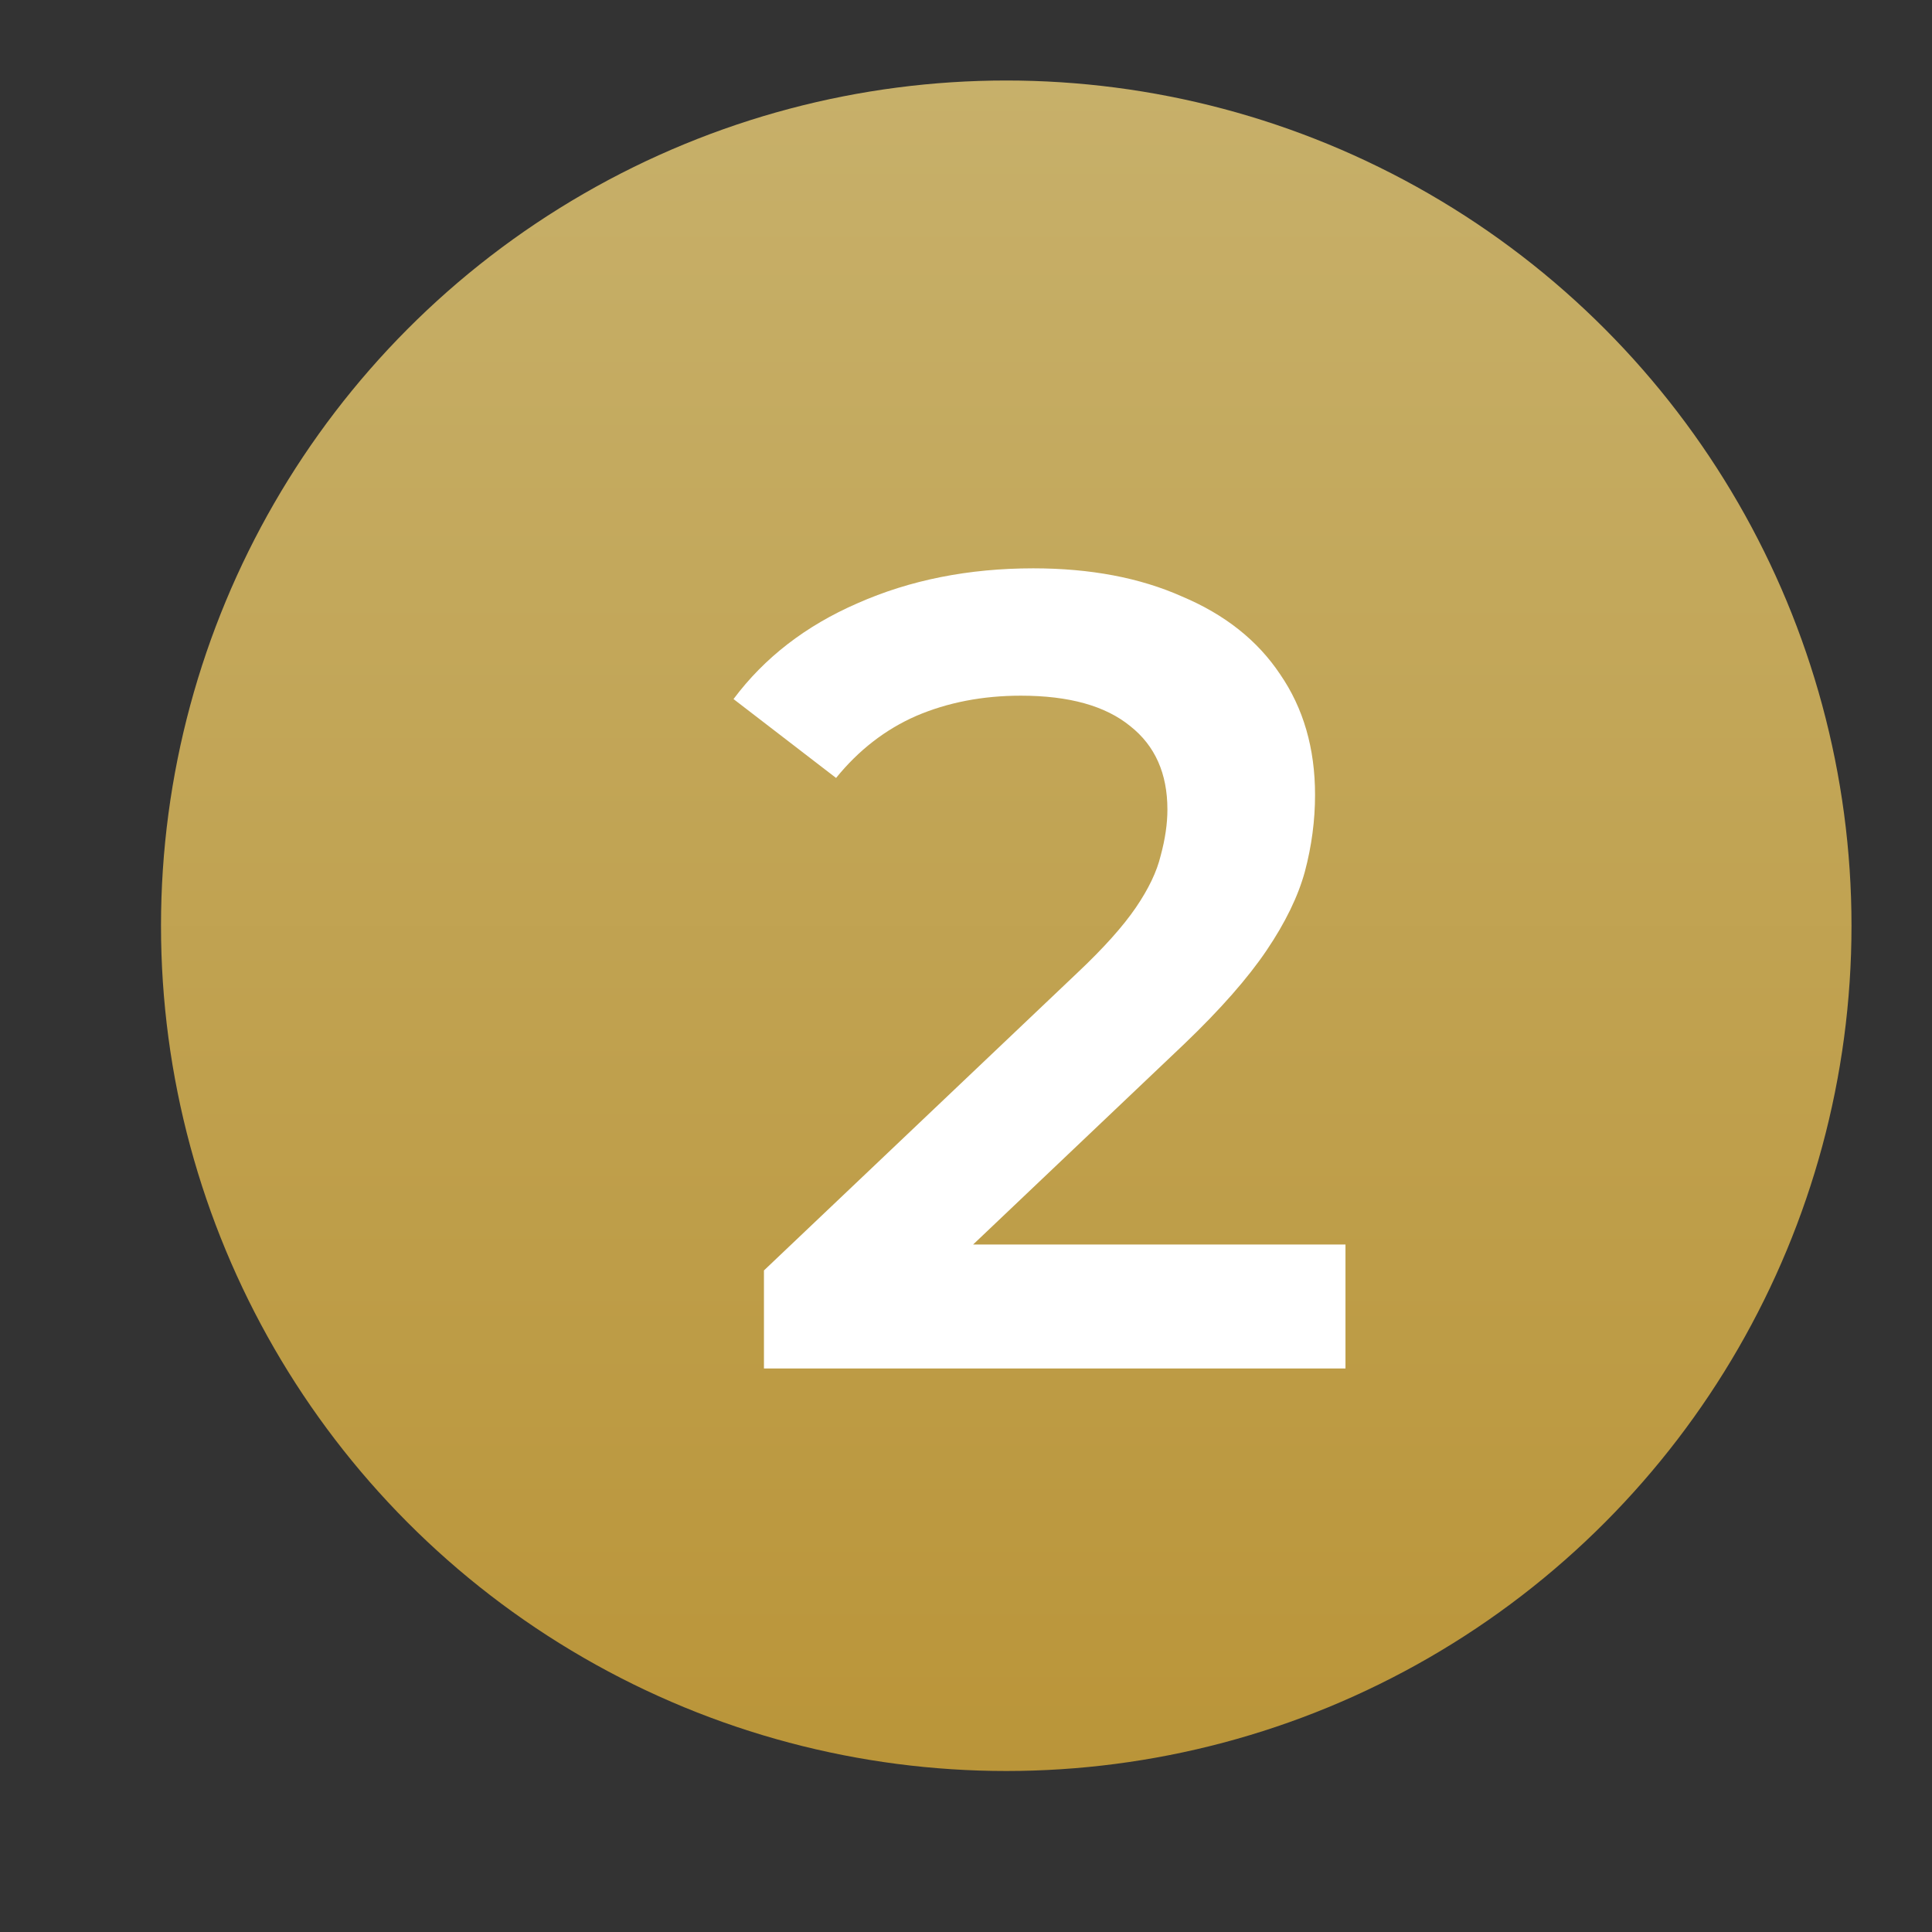
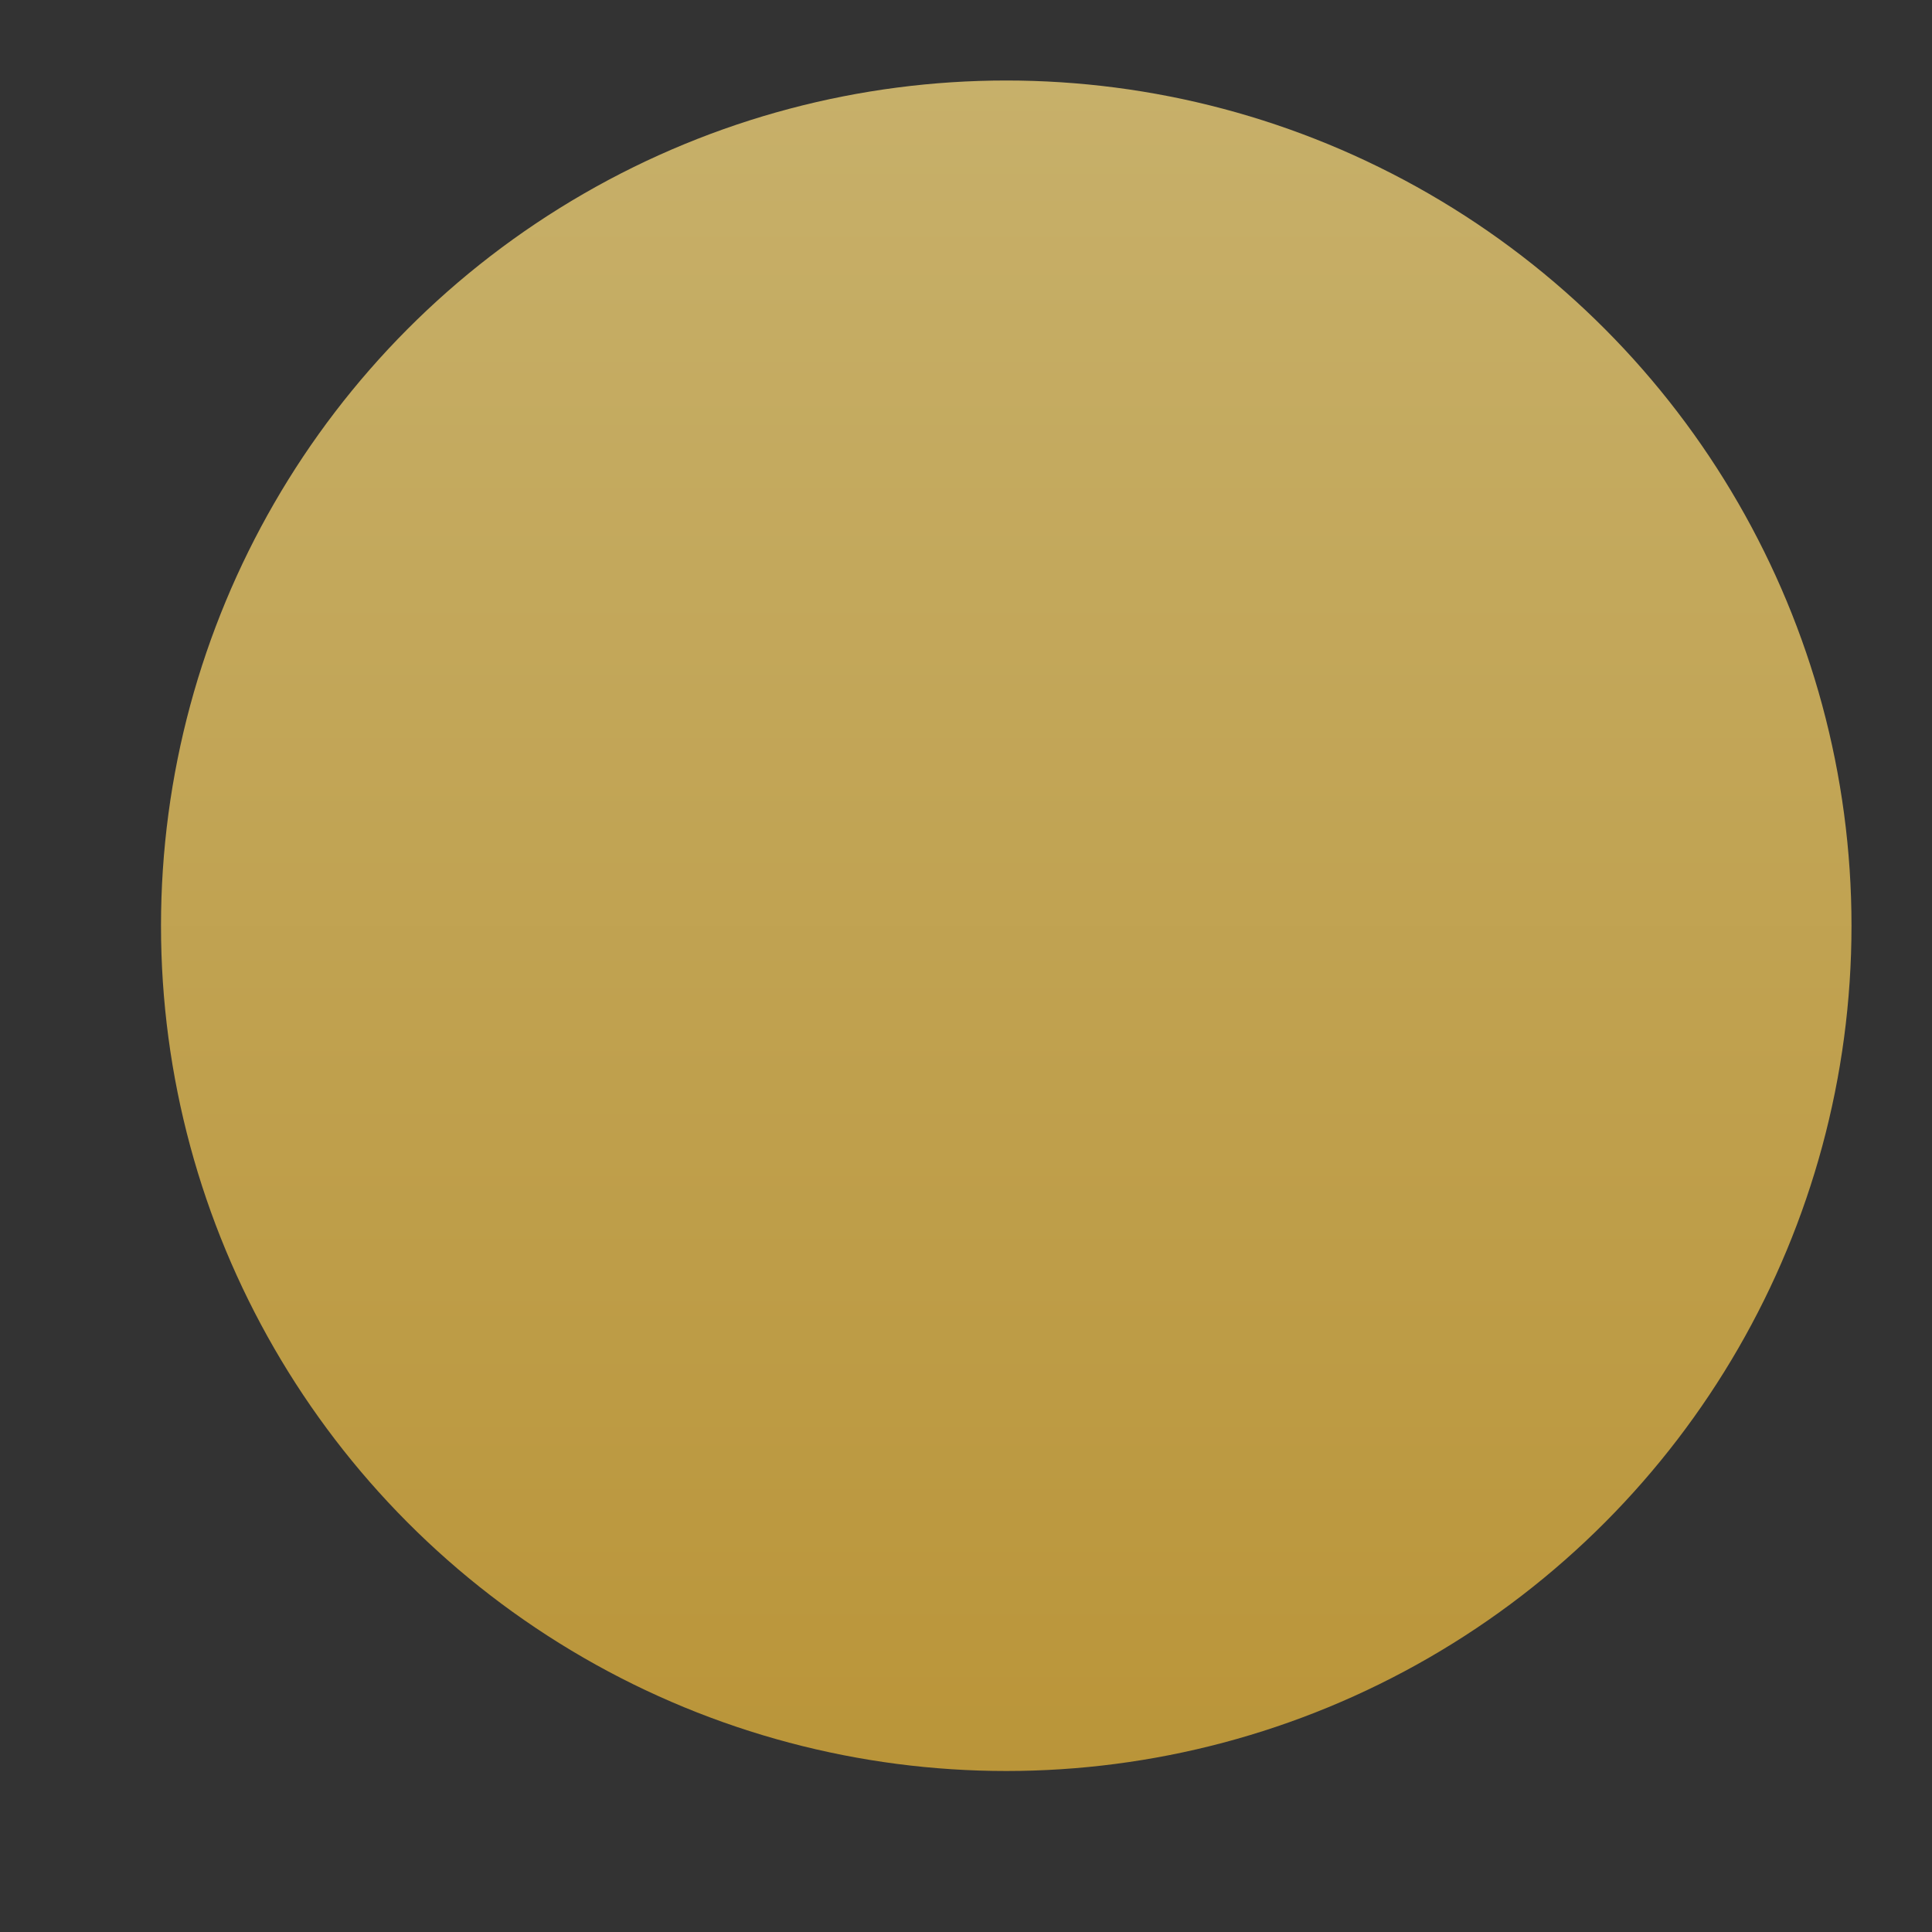
<svg xmlns="http://www.w3.org/2000/svg" width="24" height="24" viewBox="0 0 24 24" fill="none">
  <rect x="0" y="0" width="24" height="24" fill="#333333" stroke="none" />
  <circle cx="12.5" cy="11.5" r="10" fill="url(#paint0_linear_3_28)" stroke="url(#paint1_linear_3_28)" />
-   <path d="M9.49 17V15.782L13.382 12.086C13.709 11.778 13.951 11.507 14.11 11.274C14.269 11.041 14.371 10.826 14.418 10.63C14.474 10.425 14.502 10.233 14.502 10.056C14.502 9.608 14.348 9.263 14.04 9.02C13.732 8.768 13.279 8.642 12.682 8.642C12.206 8.642 11.772 8.726 11.38 8.894C10.997 9.062 10.666 9.319 10.386 9.664L9.112 8.684C9.495 8.171 10.008 7.774 10.652 7.494C11.305 7.205 12.033 7.06 12.836 7.06C13.545 7.06 14.161 7.177 14.684 7.41C15.216 7.634 15.622 7.956 15.902 8.376C16.191 8.796 16.336 9.295 16.336 9.874C16.336 10.191 16.294 10.509 16.21 10.826C16.126 11.134 15.967 11.461 15.734 11.806C15.501 12.151 15.16 12.539 14.712 12.968L11.366 16.146L10.988 15.46H16.714V17H9.49Z" fill="white" />
  <defs>
    <linearGradient id="paint0_linear_3_28" x1="12.5" y1="1" x2="12.5" y2="22" gradientUnits="userSpaceOnUse">
      <stop stop-color="#C7B06A" />
      <stop offset="1" stop-color="#BA9539" />
    </linearGradient>
    <linearGradient id="paint1_linear_3_28" x1="12.5" y1="1" x2="12.5" y2="22" gradientUnits="userSpaceOnUse">
      <stop stop-color="#C7B06A" />
      <stop offset="1" stop-color="#BA9539" />
    </linearGradient>
  </defs>
</svg>